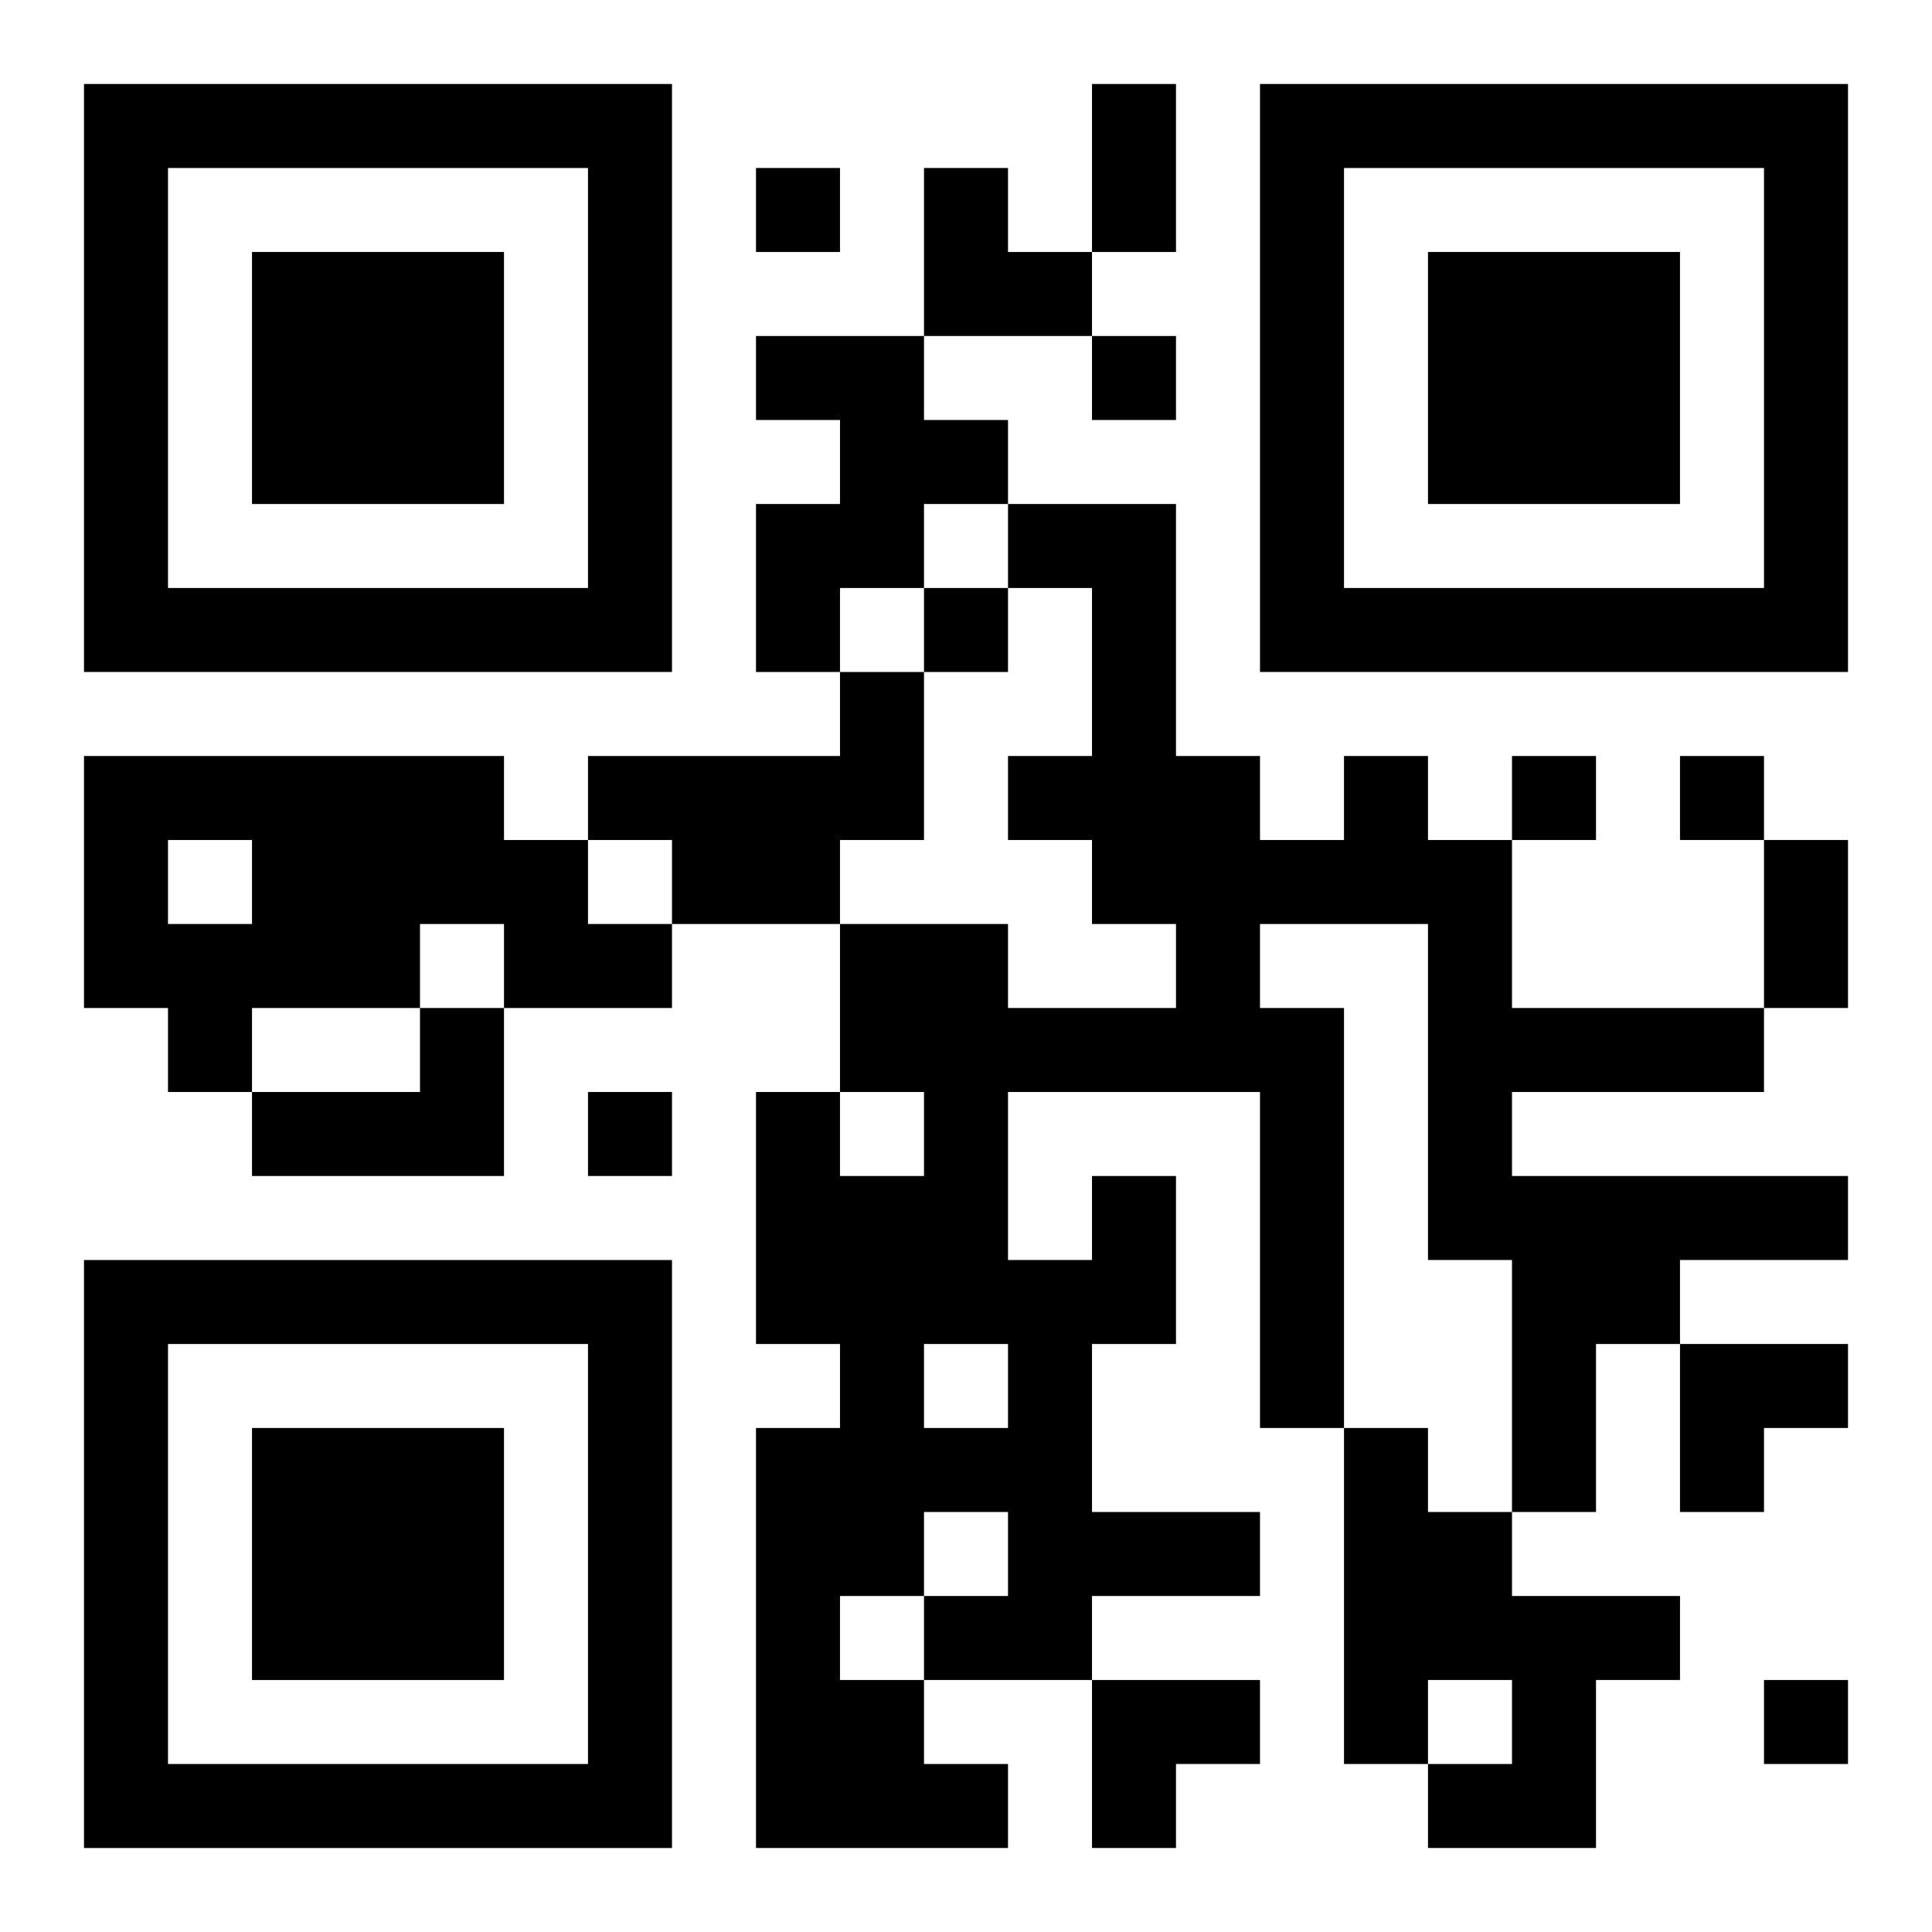
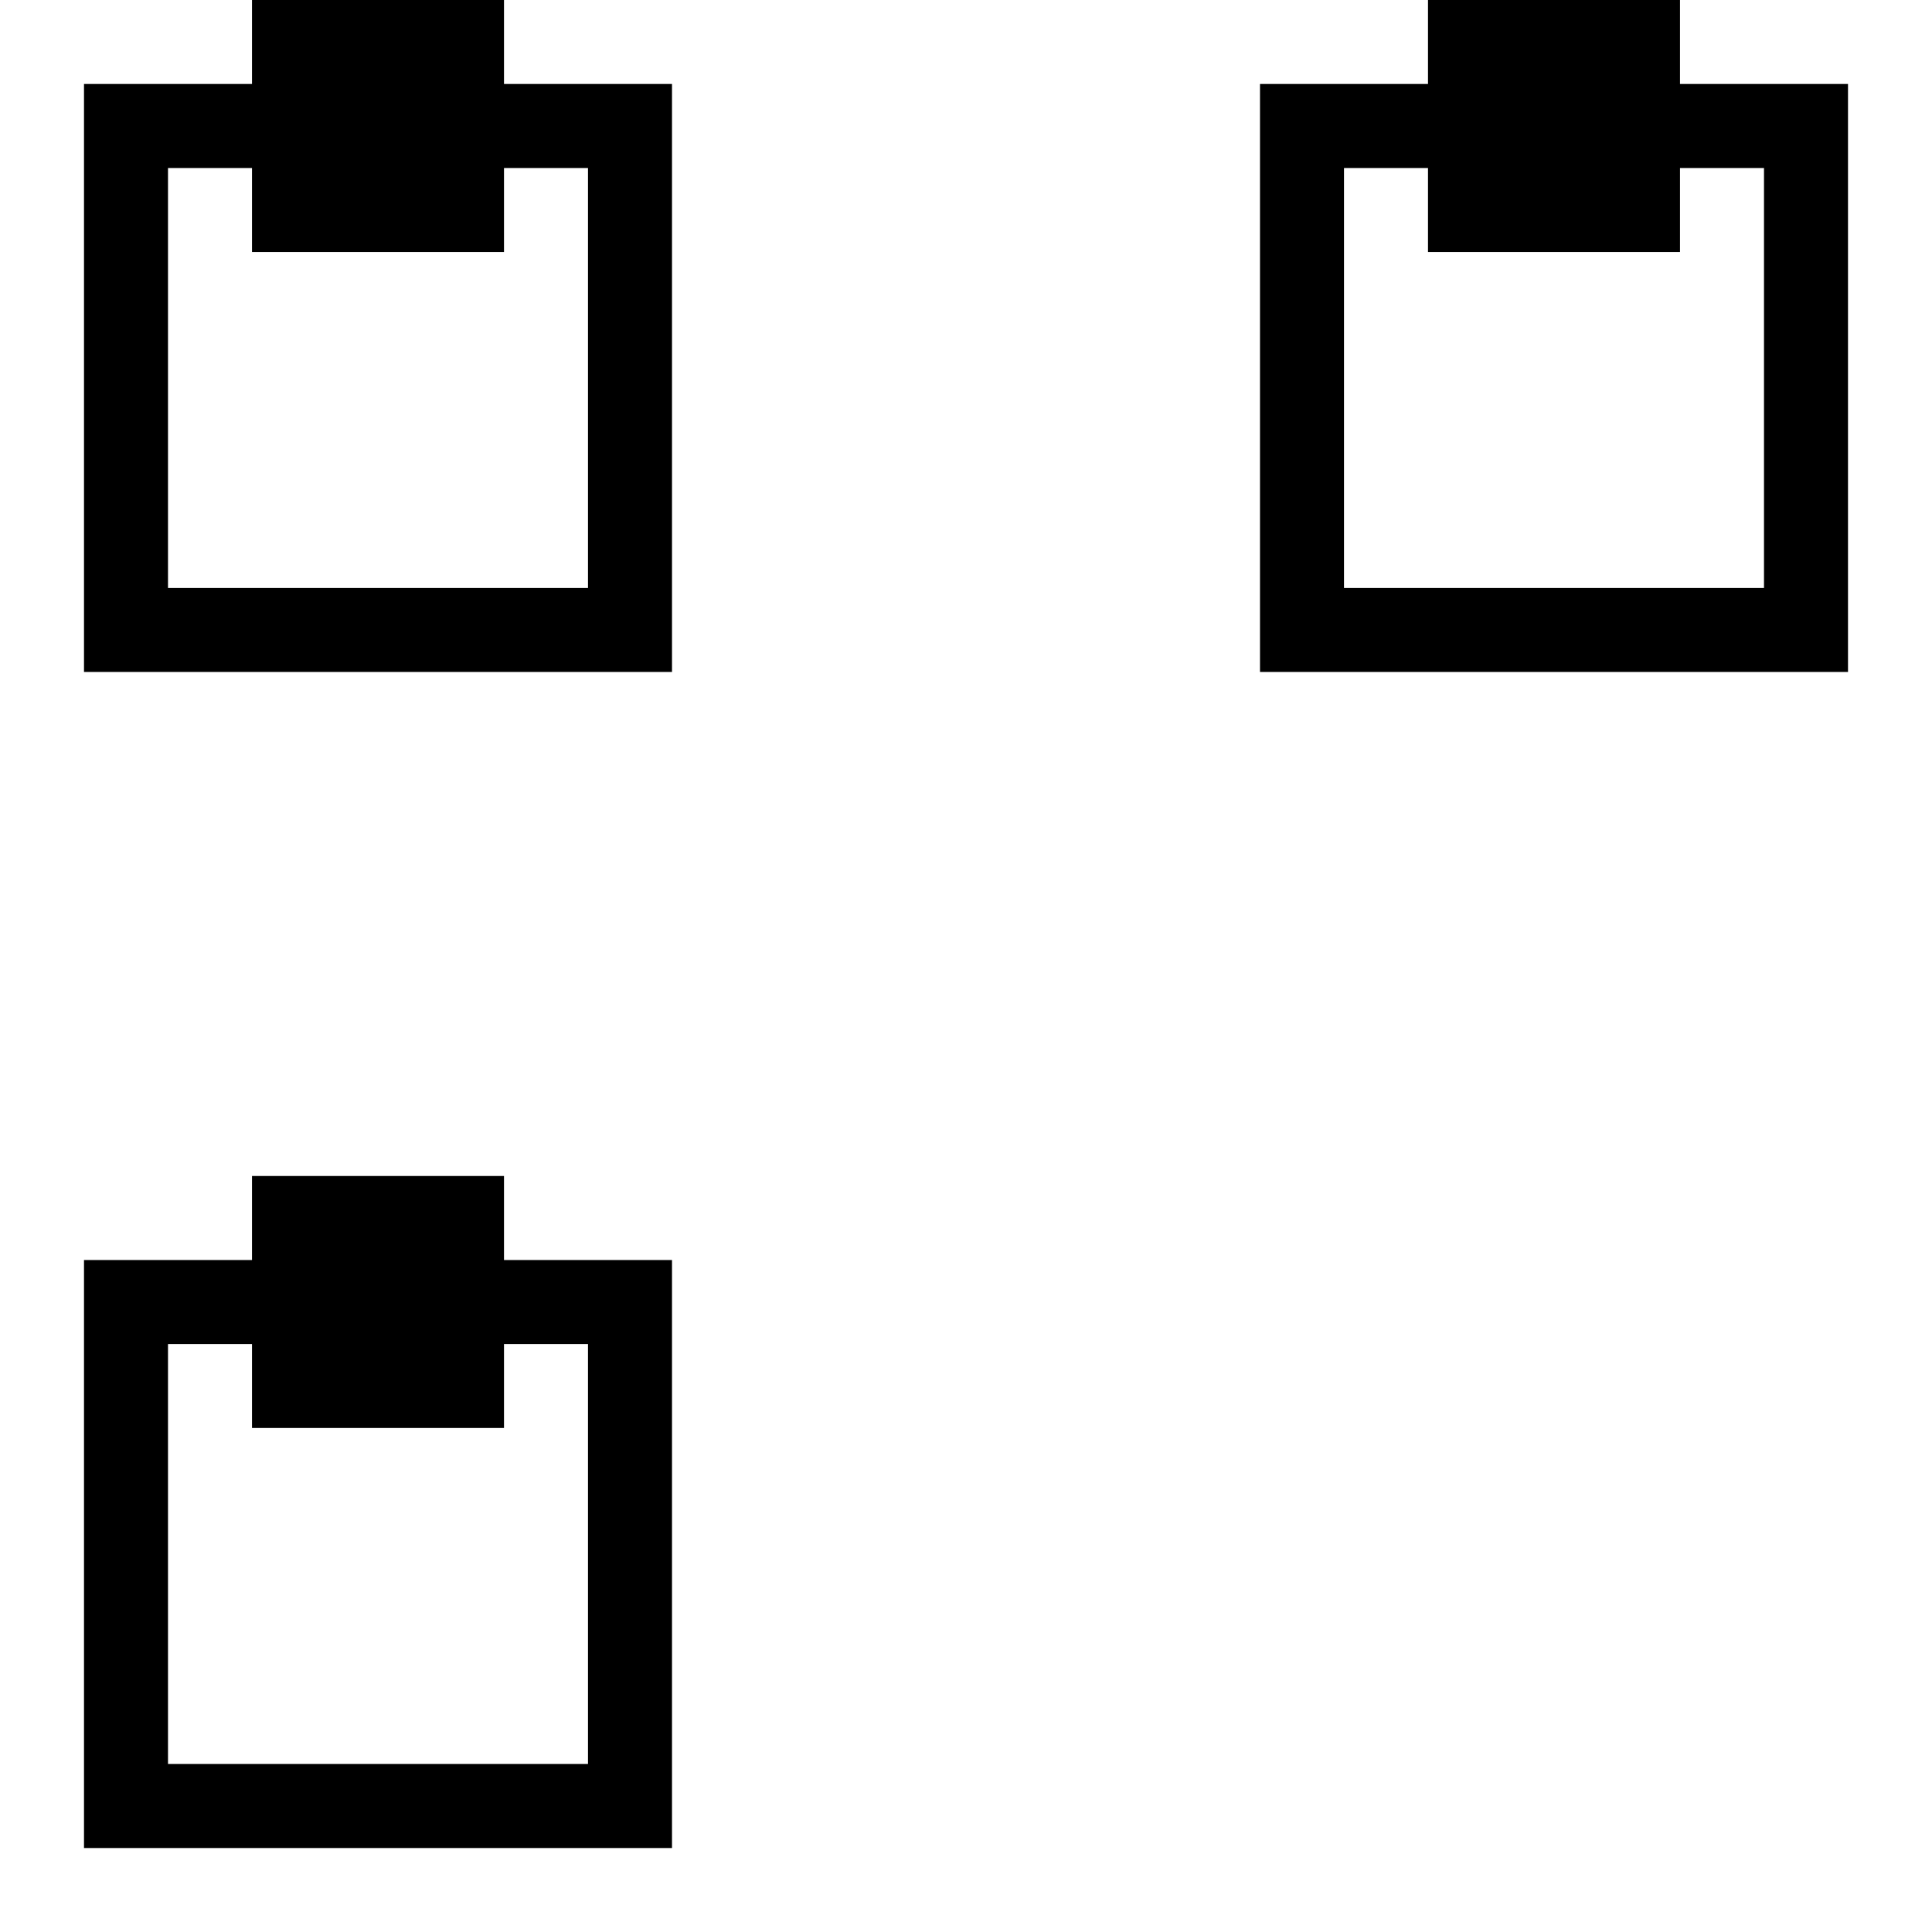
<svg xmlns="http://www.w3.org/2000/svg" xmlns:xlink="http://www.w3.org/1999/xlink" width="250" height="250" baseProfile="full" version="1.1" viewBox="-1 -1 23 23">
  <symbol id="a">
-     <path d="m0 7v7h7v-7h-7zm1 1h5v5h-5v-5zm1 1v3h3v-3h-3z" />
+     <path d="m0 7v7h7v-7h-7zm1 1h5v5h-5v-5zm1 1h3v-3h-3z" />
  </symbol>
  <use y="-7" xlink:href="#a" />
  <use y="7" xlink:href="#a" />
  <use x="14" y="-7" xlink:href="#a" />
-   <path d="m8 3h2v1h1v1h-1v1h-1v1h-1v-2h1v-1h-1v-1m1 4h1v2h-1v1h-2v-1h-1v-1h3v-1m-9 1h5v1h1v1h1v1h-2v-1h-1v1h-2v1h-1v-1h-1v-3m1 1v1h1v-1h-1m3 2h1v2h-3v-1h2v-1m8 2h1v2h-1v2h2v1h-2v1h-2v1h1v1h-3v-5h1v-1h-1v-3h1v1h1v-1h-1v-2h2v1h2v-1h-1v-1h-1v-1h1v-2h-1v-1h2v3h1v1h1v-1h1v1h1v2h3v1h-3v1h4v1h-2v1h-1v2h-1v-3h-1v-4h-2v1h1v5h-1v-4h-3v2h1v-1m-2 2v1h1v-1h-1m0 2v1h1v-1h-1m-1 1v1h1v-1h-1m6-2h1v1h1v1h2v1h-1v2h-2v-1h1v-1h-1v1h-1v-4m-7-15v1h1v-1h-1m4 2v1h1v-1h-1m-2 3v1h1v-1h-1m7 2v1h1v-1h-1m2 0v1h1v-1h-1m-13 4v1h1v-1h-1m14 7v1h1v-1h-1m-8-19h1v2h-1v-2m8 9h1v2h-1v-2m-10-8h1v1h1v1h-2zm9 14h2v1h-1v1h-1zm-7 4h2v1h-1v1h-1z" />
</svg>